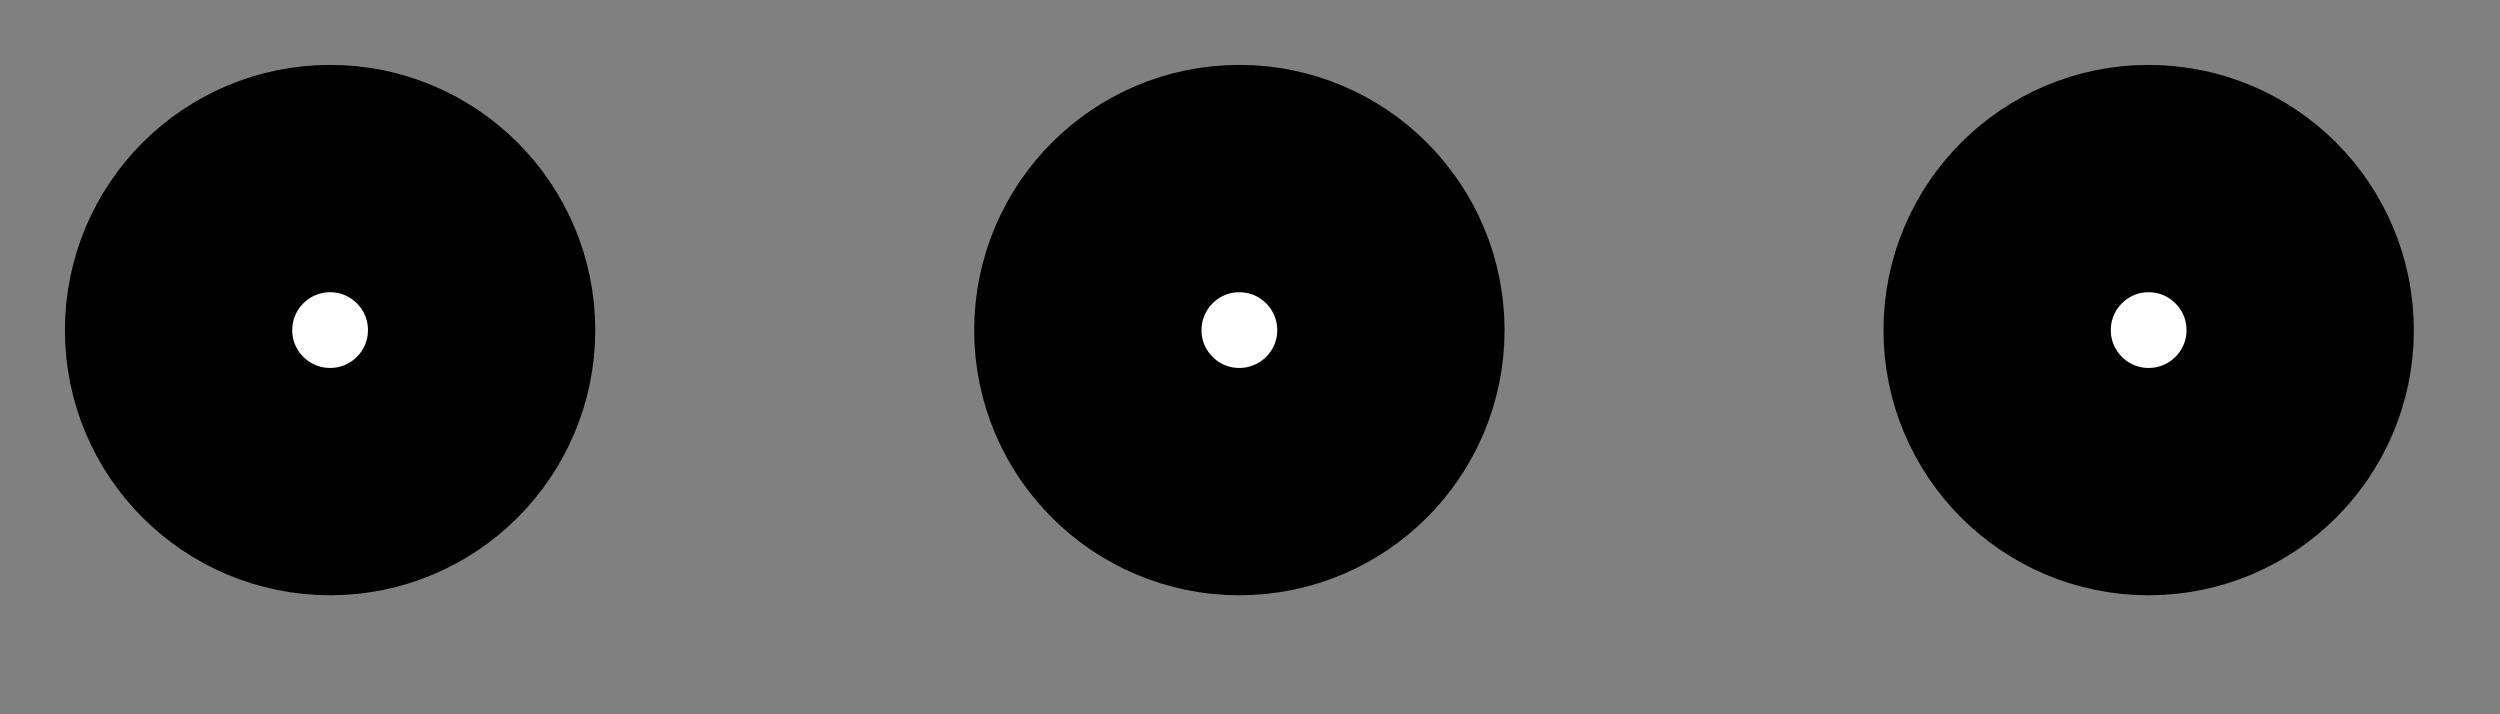
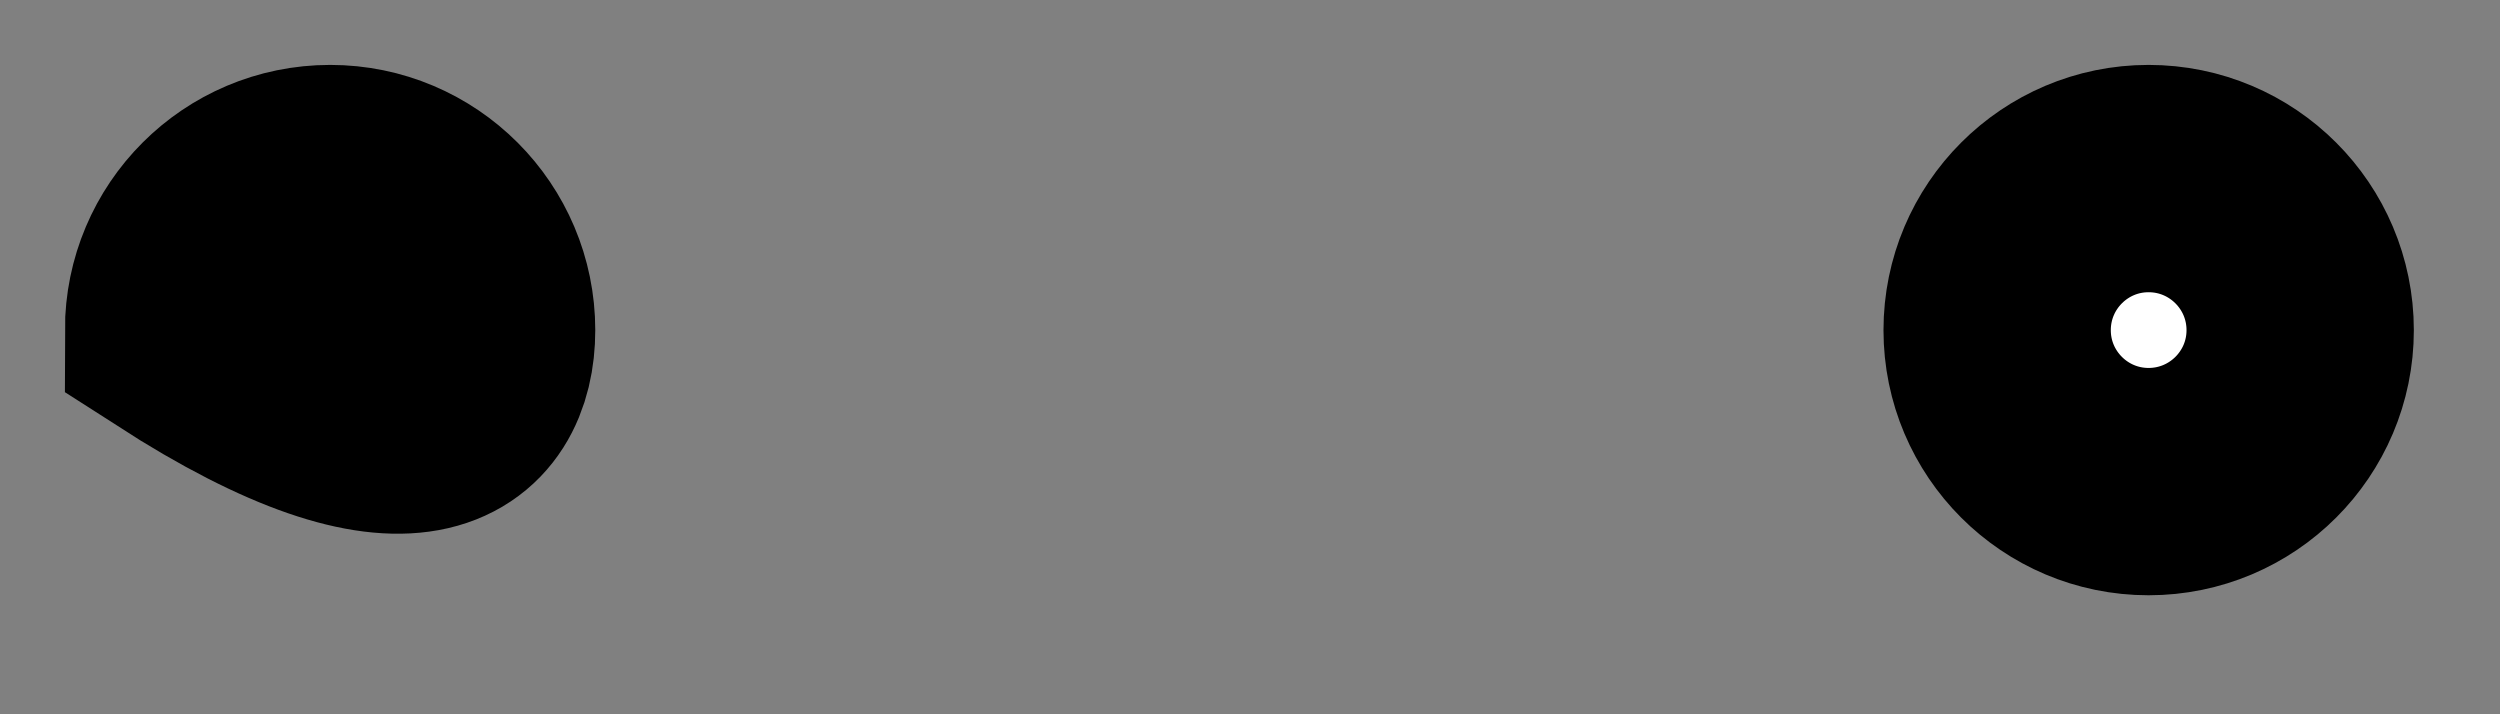
<svg xmlns="http://www.w3.org/2000/svg" width="14" height="4" viewBox="0 0 14 4" fill="none">
  <rect x="0" y="0" width="14" height="4" fill="#808080" stroke="none" />
  <path d="M12.881 1.849C12.881 1.38 12.501 1 12.032 1C11.564 1 11.184 1.38 11.184 1.849C11.184 2.317 11.564 2.697 12.032 2.697C12.501 2.697 12.881 2.317 12.881 1.849Z" fill="white" />
-   <path d="M7.789 1.849C7.789 1.38 7.409 1 6.94 1C6.472 1 6.092 1.38 6.092 1.849C6.092 2.317 6.472 2.697 6.94 2.697C7.409 2.697 7.789 2.317 7.789 1.849Z" fill="white" />
-   <path d="M2.697 1.849C2.697 1.38 2.317 1 1.849 1C1.38 1 1 1.38 1 1.849C1 2.317 1.38 2.697 1.849 2.697C2.317 2.697 2.697 2.317 2.697 1.849Z" fill="white" />
  <path d="M12.881 1.849C12.881 1.38 12.501 1 12.032 1C11.564 1 11.184 1.38 11.184 1.849C11.184 2.317 11.564 2.697 12.032 2.697C12.501 2.697 12.881 2.317 12.881 1.849Z" stroke="black" stroke-width="1.273" />
-   <path d="M7.789 1.849C7.789 1.38 7.409 1 6.94 1C6.472 1 6.092 1.38 6.092 1.849C6.092 2.317 6.472 2.697 6.94 2.697C7.409 2.697 7.789 2.317 7.789 1.849Z" stroke="black" stroke-width="1.273" />
-   <path d="M2.697 1.849C2.697 1.38 2.317 1 1.849 1C1.38 1 1 1.38 1 1.849C1 2.317 1.38 2.697 1.849 2.697C2.317 2.697 2.697 2.317 2.697 1.849Z" stroke="black" stroke-width="1.273" />
+   <path d="M2.697 1.849C2.697 1.38 2.317 1 1.849 1C1.38 1 1 1.38 1 1.849C2.317 2.697 2.697 2.317 2.697 1.849Z" stroke="black" stroke-width="1.273" />
</svg>